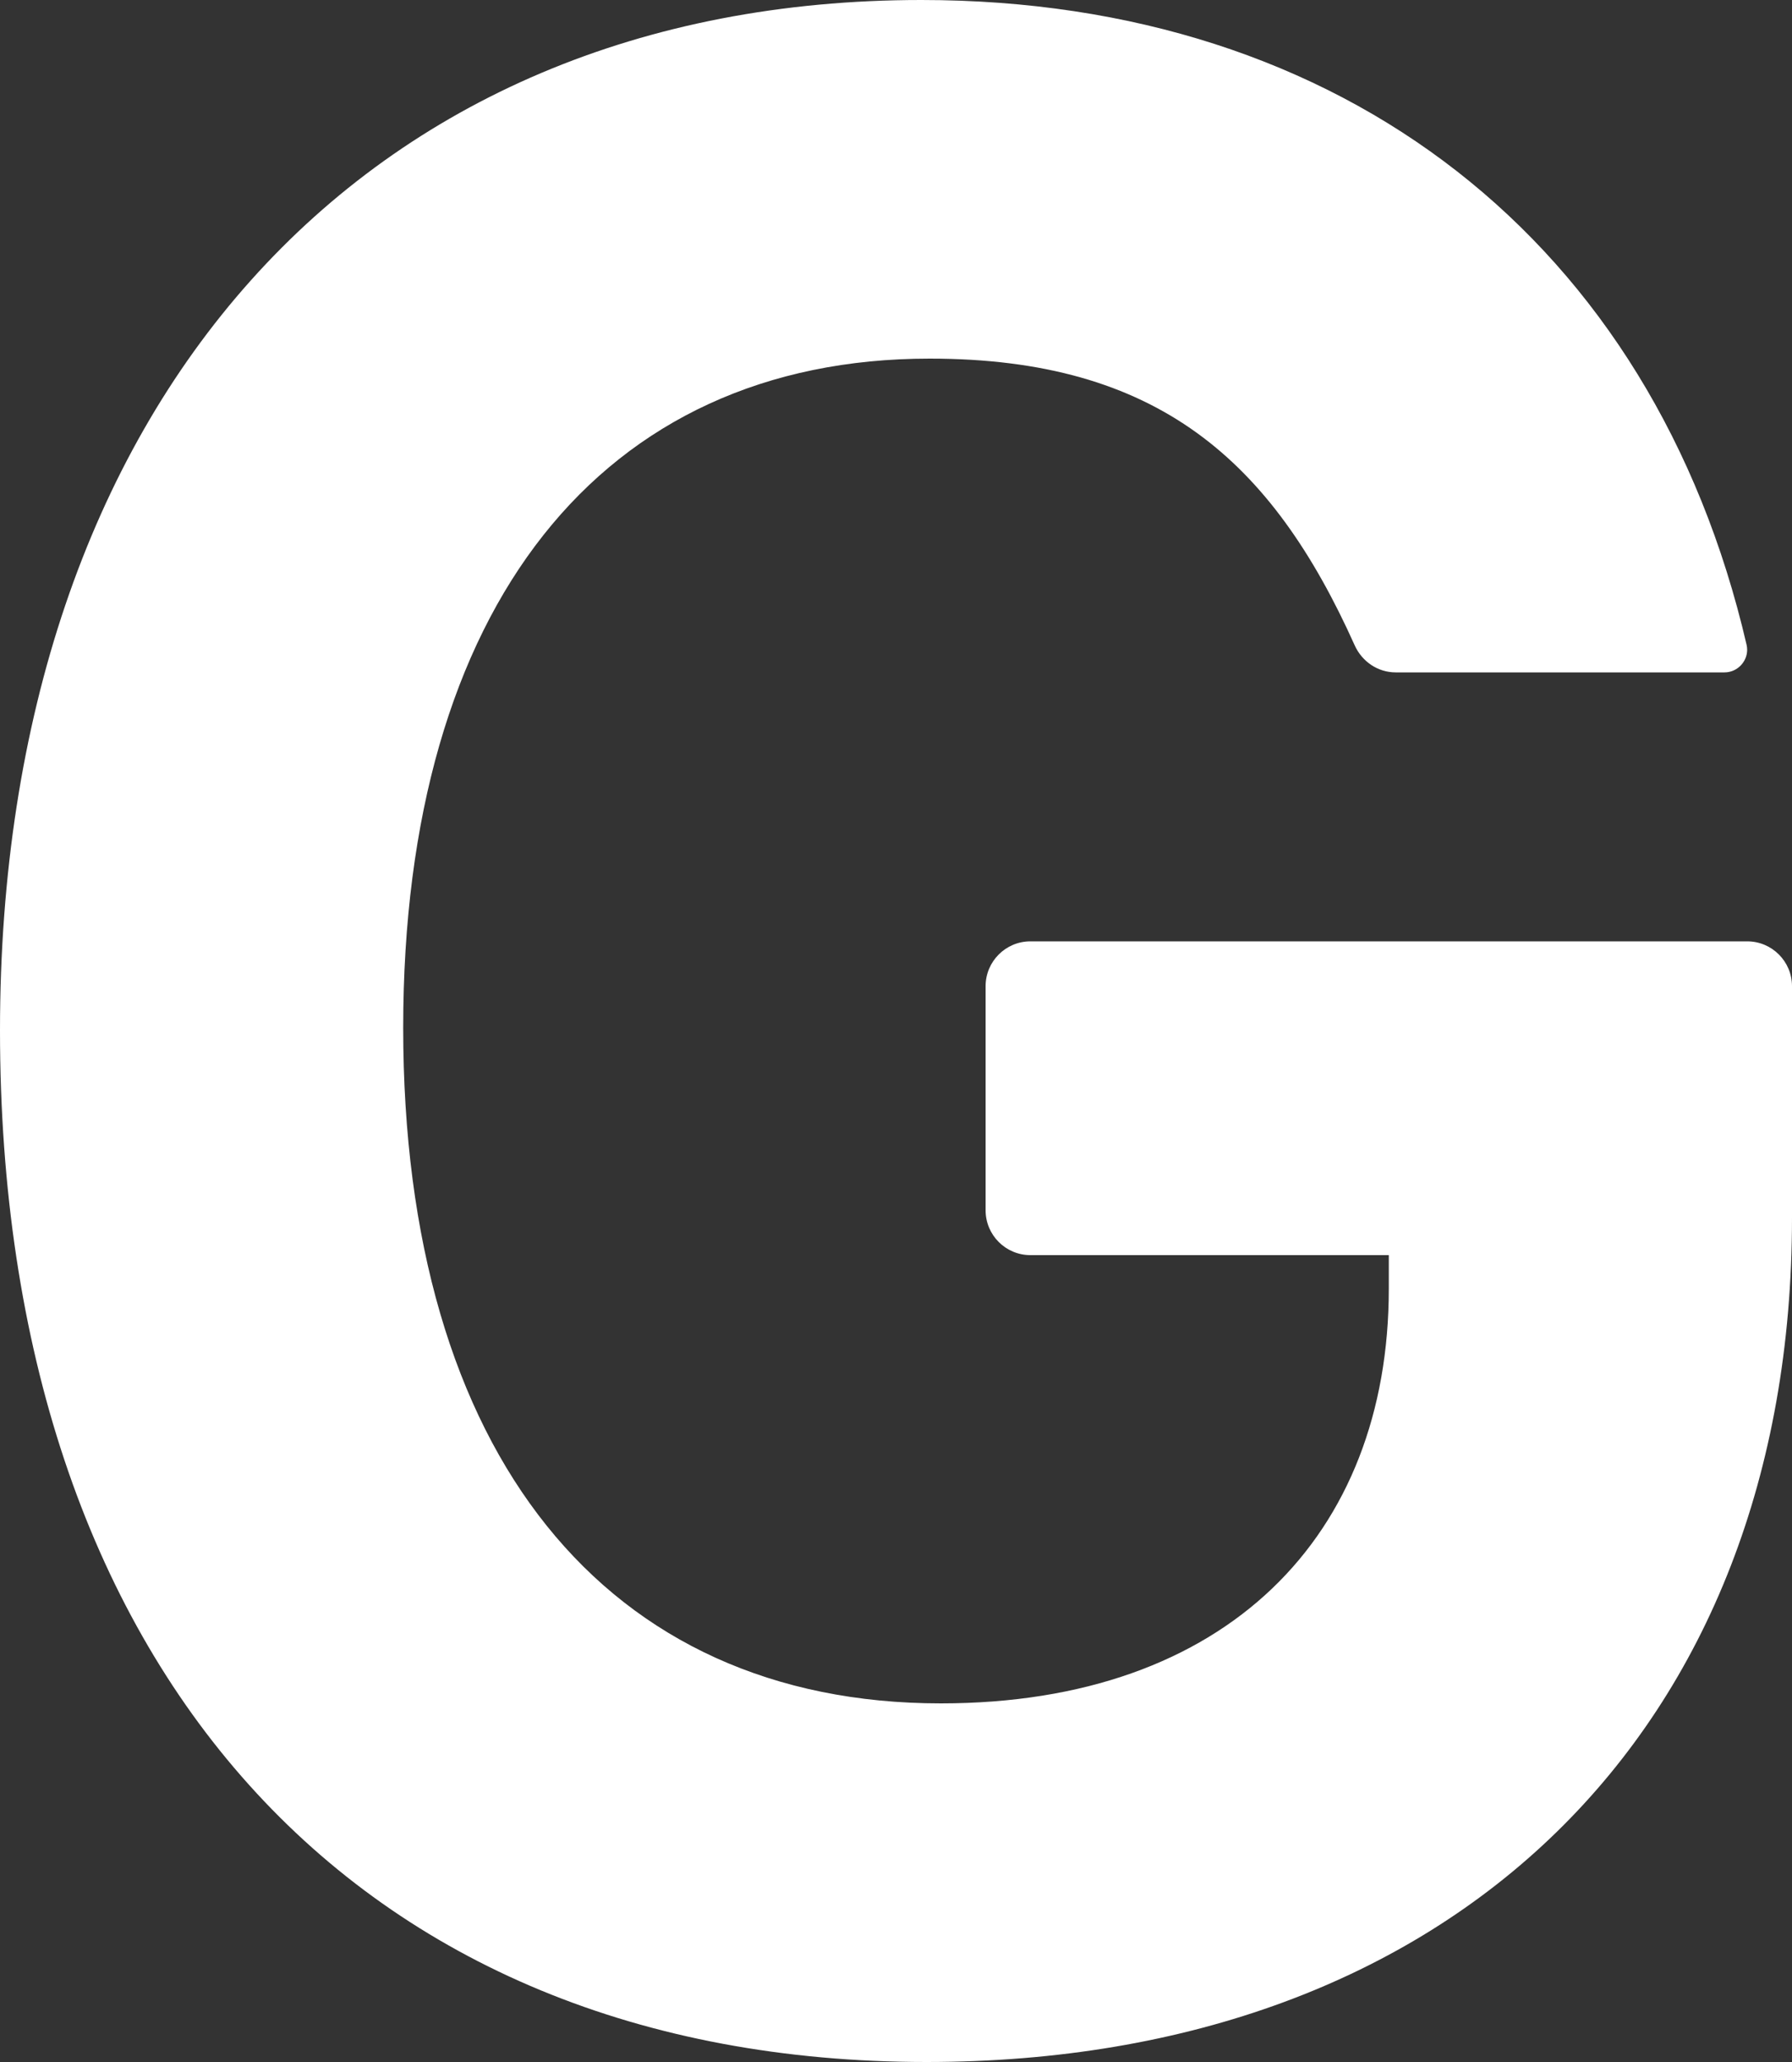
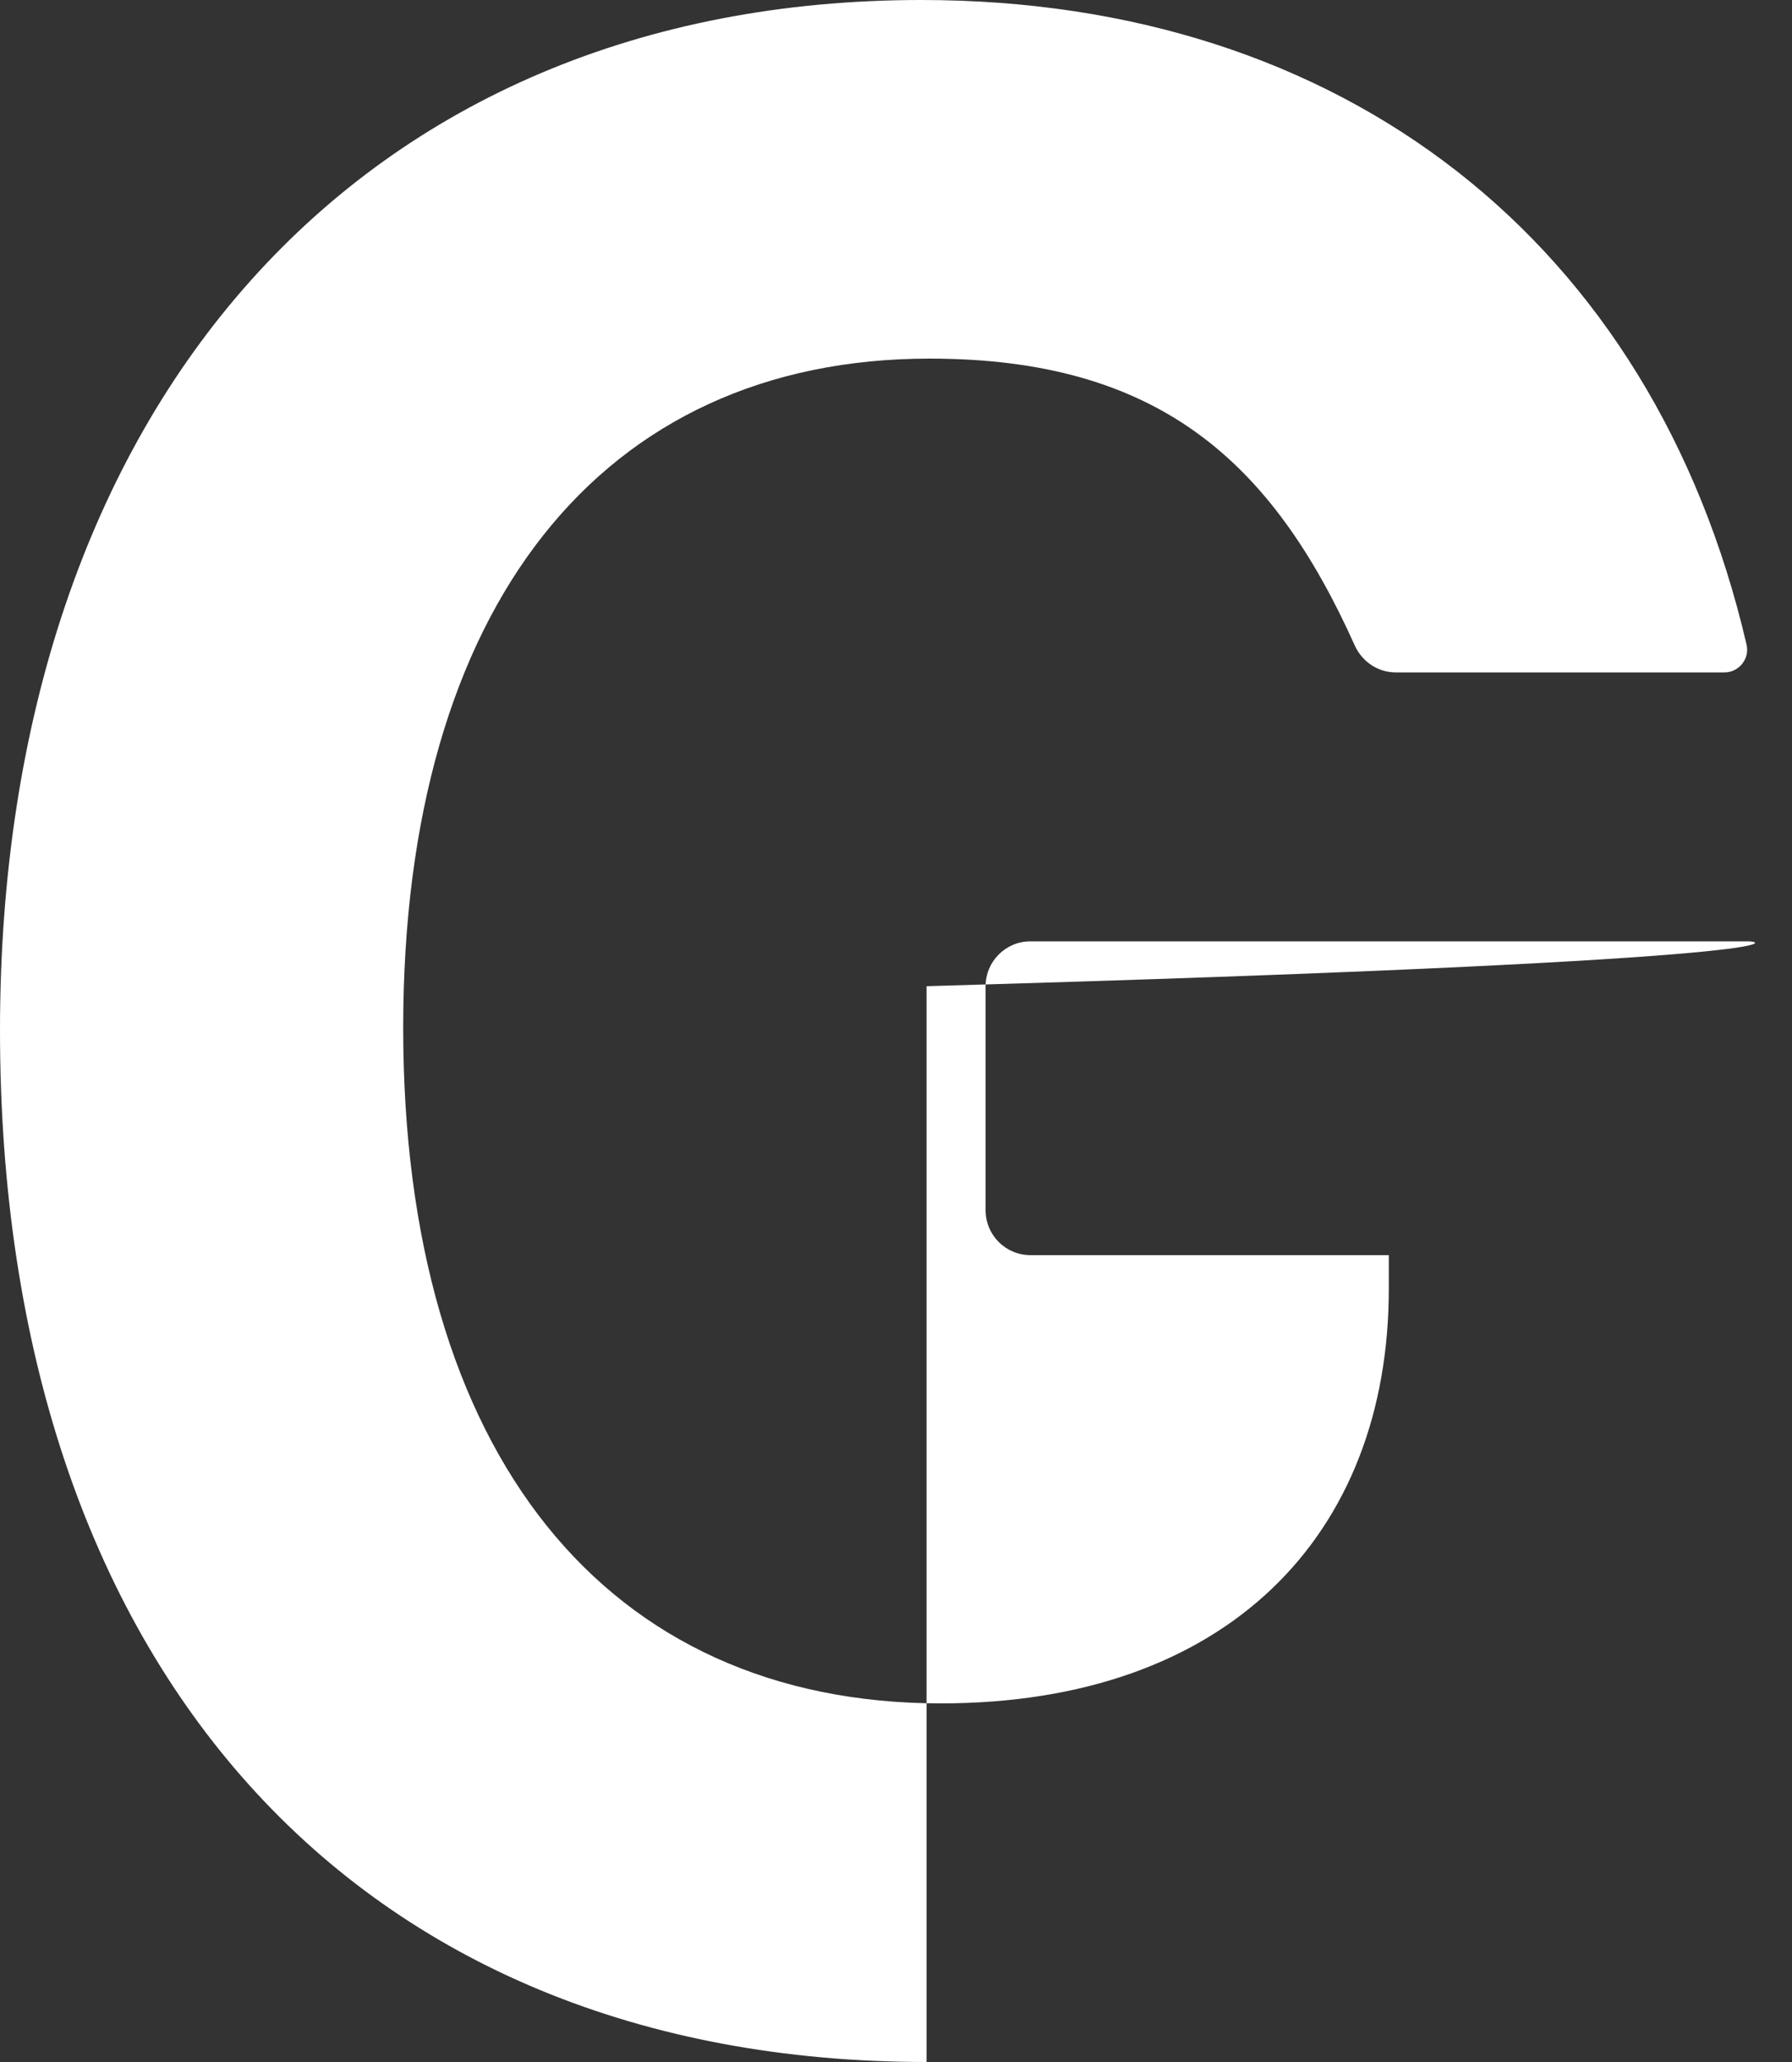
<svg xmlns="http://www.w3.org/2000/svg" fill="#ffffff" height="46" preserveAspectRatio="xMidYMid meet" version="1" viewBox="5.0 2.0 40.0 46.0" width="40" zoomAndPan="magnify">
  <rect x="5.0" y="2.0" width="40.0" height="46.0" fill="#333333" stroke="none" />
  <g id="change1_1">
-     <path d="M44,23H28c-0.552,0-1,0.448-1,1v5c0,0.552,0.448,1,1,1h8v0.75c0,5.5-3.613,9.25-10,9.25c-7.46,0-12-5.547-12-15.073 C14,15.517,18.434,10,25.75,10c5.094,0,7.638,2.277,9.489,6.397C35.402,16.759,35.756,17,36.153,17h7.34 c0.281,0,0.504-0.232,0.506-0.5c0-0.039-0.004-0.078-0.013-0.117C41.897,7.392,34.973,2,25.566,2C13.073,2,5,11.022,5,24.985 C5,39.181,12.925,48,25.682,48C37.417,48,45,40.608,45,29.167V24C45,23.448,44.552,23,44,23z" fill="inherit" />
+     <path d="M44,23H28c-0.552,0-1,0.448-1,1v5c0,0.552,0.448,1,1,1h8v0.75c0,5.5-3.613,9.25-10,9.25c-7.46,0-12-5.547-12-15.073 C14,15.517,18.434,10,25.75,10c5.094,0,7.638,2.277,9.489,6.397C35.402,16.759,35.756,17,36.153,17h7.34 c0.281,0,0.504-0.232,0.506-0.5c0-0.039-0.004-0.078-0.013-0.117C41.897,7.392,34.973,2,25.566,2C13.073,2,5,11.022,5,24.985 C5,39.181,12.925,48,25.682,48V24C45,23.448,44.552,23,44,23z" fill="inherit" />
  </g>
</svg>